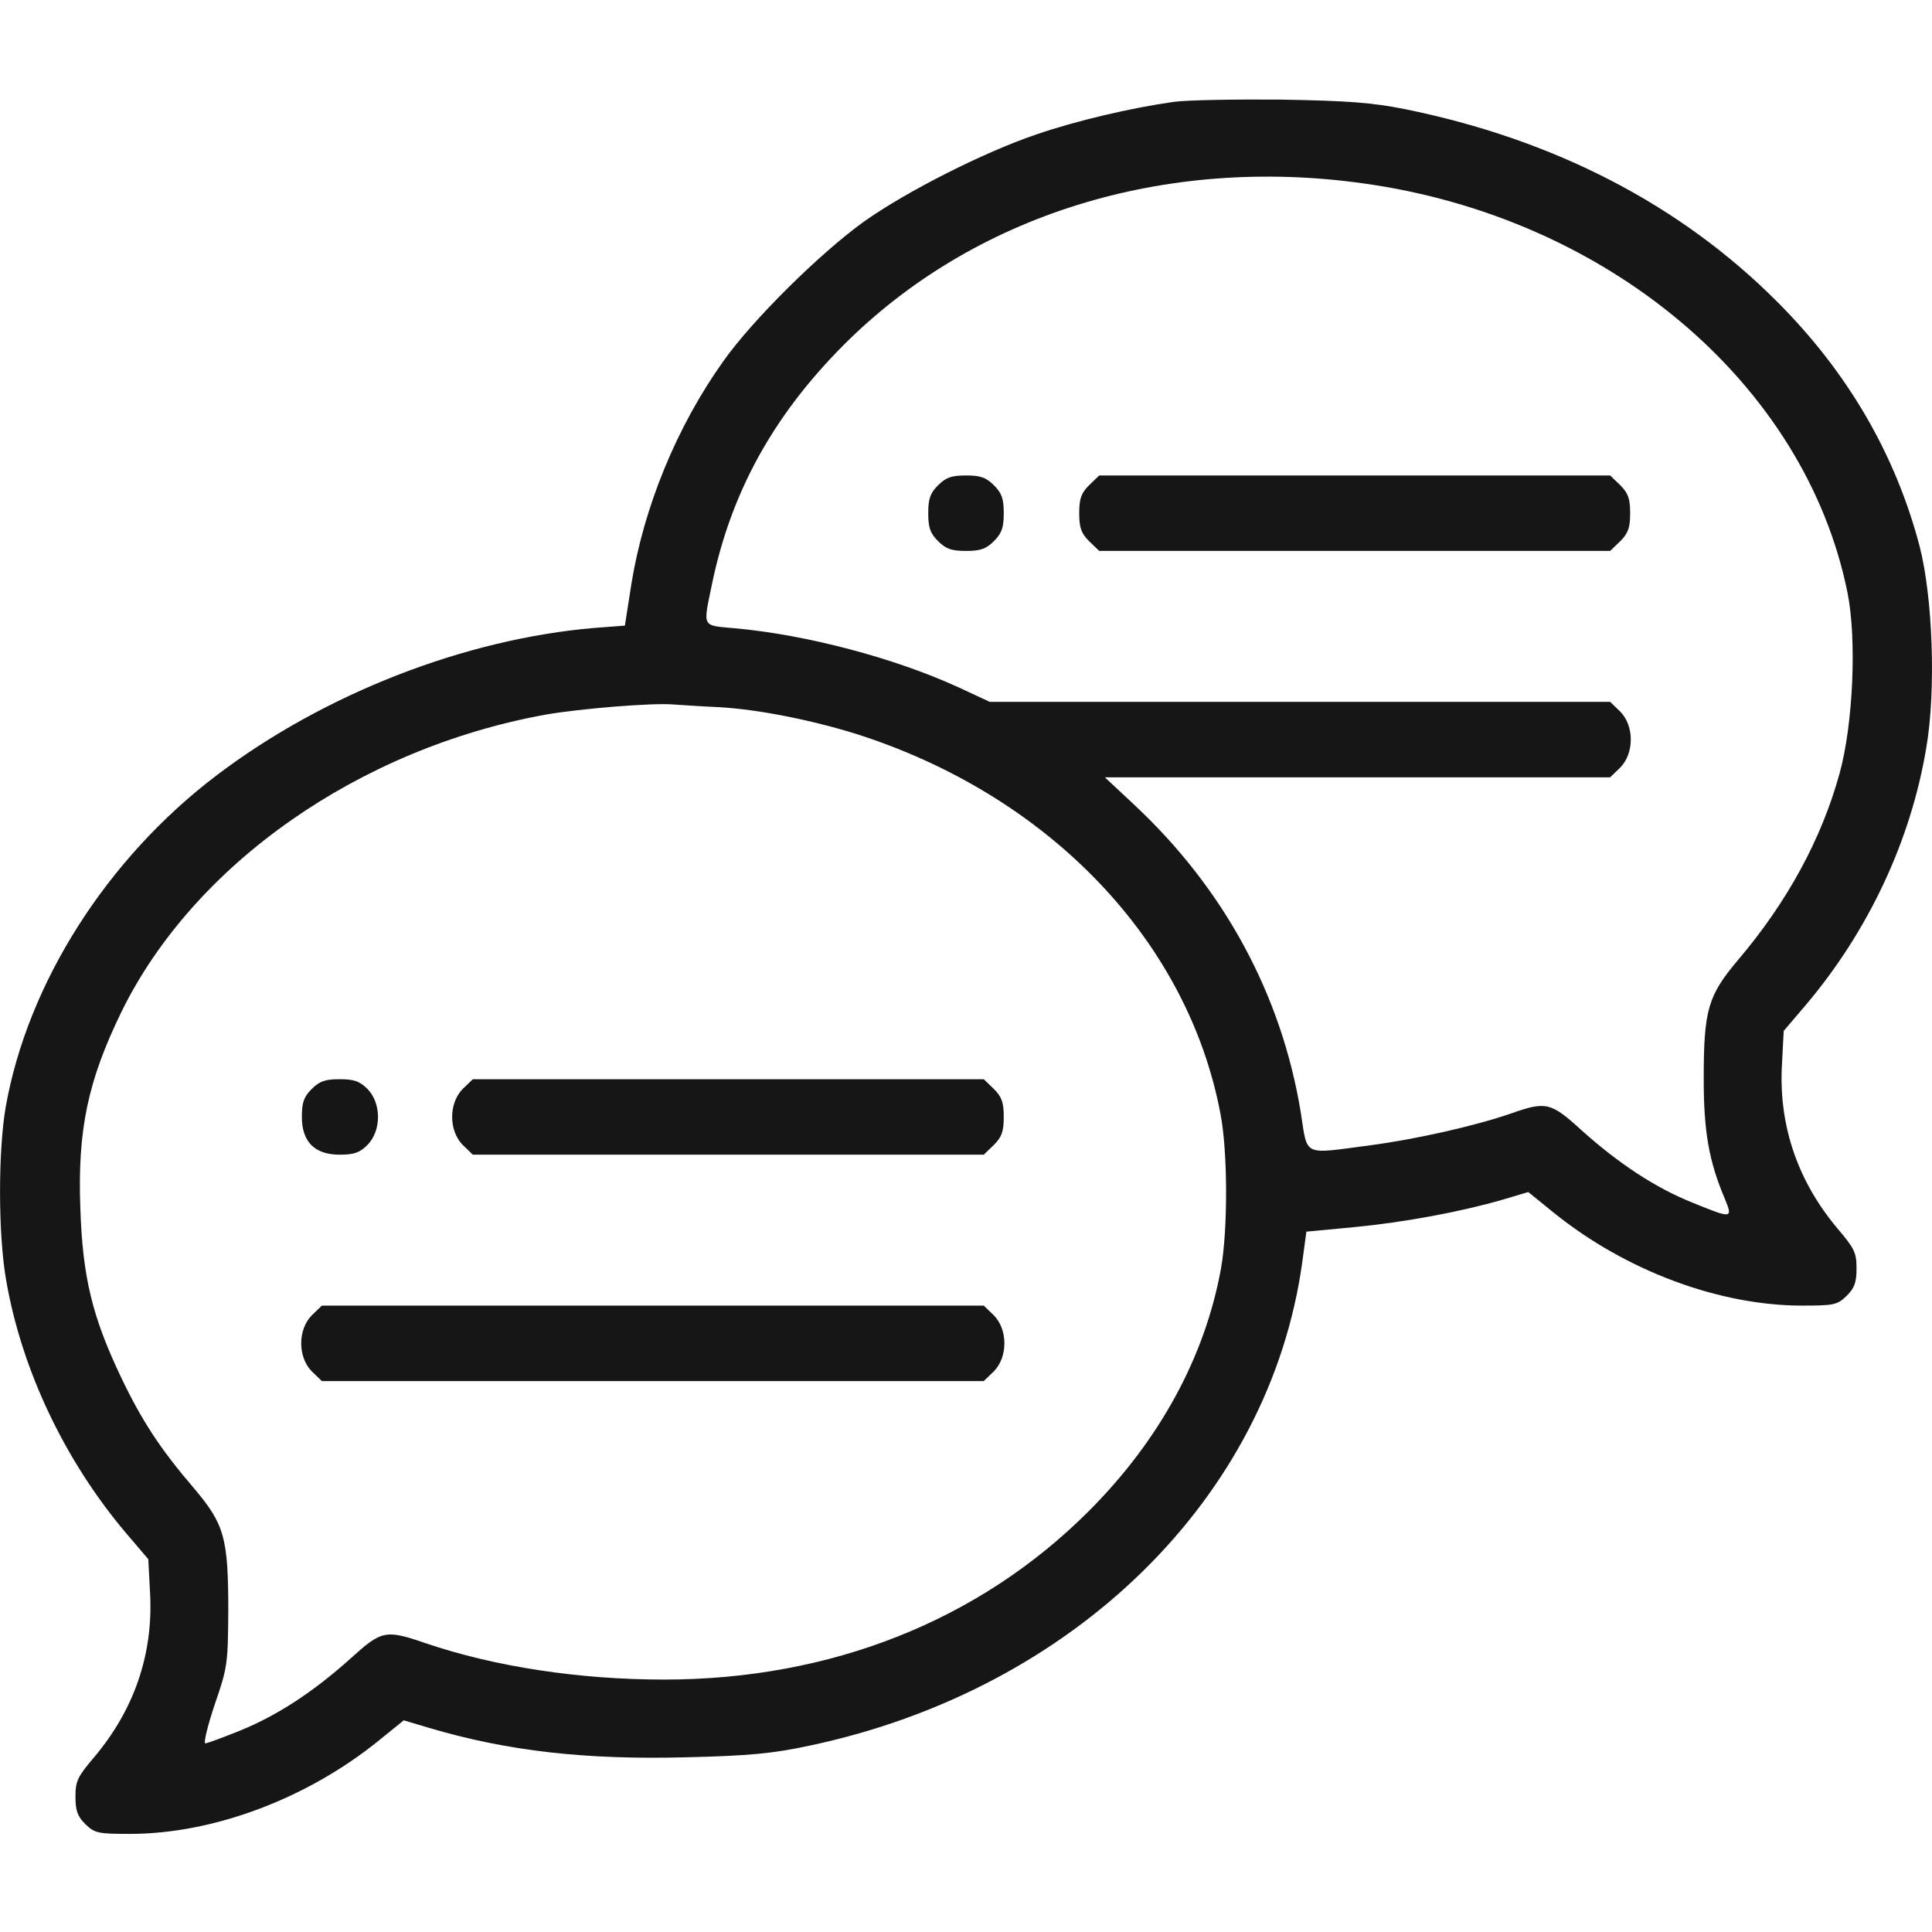
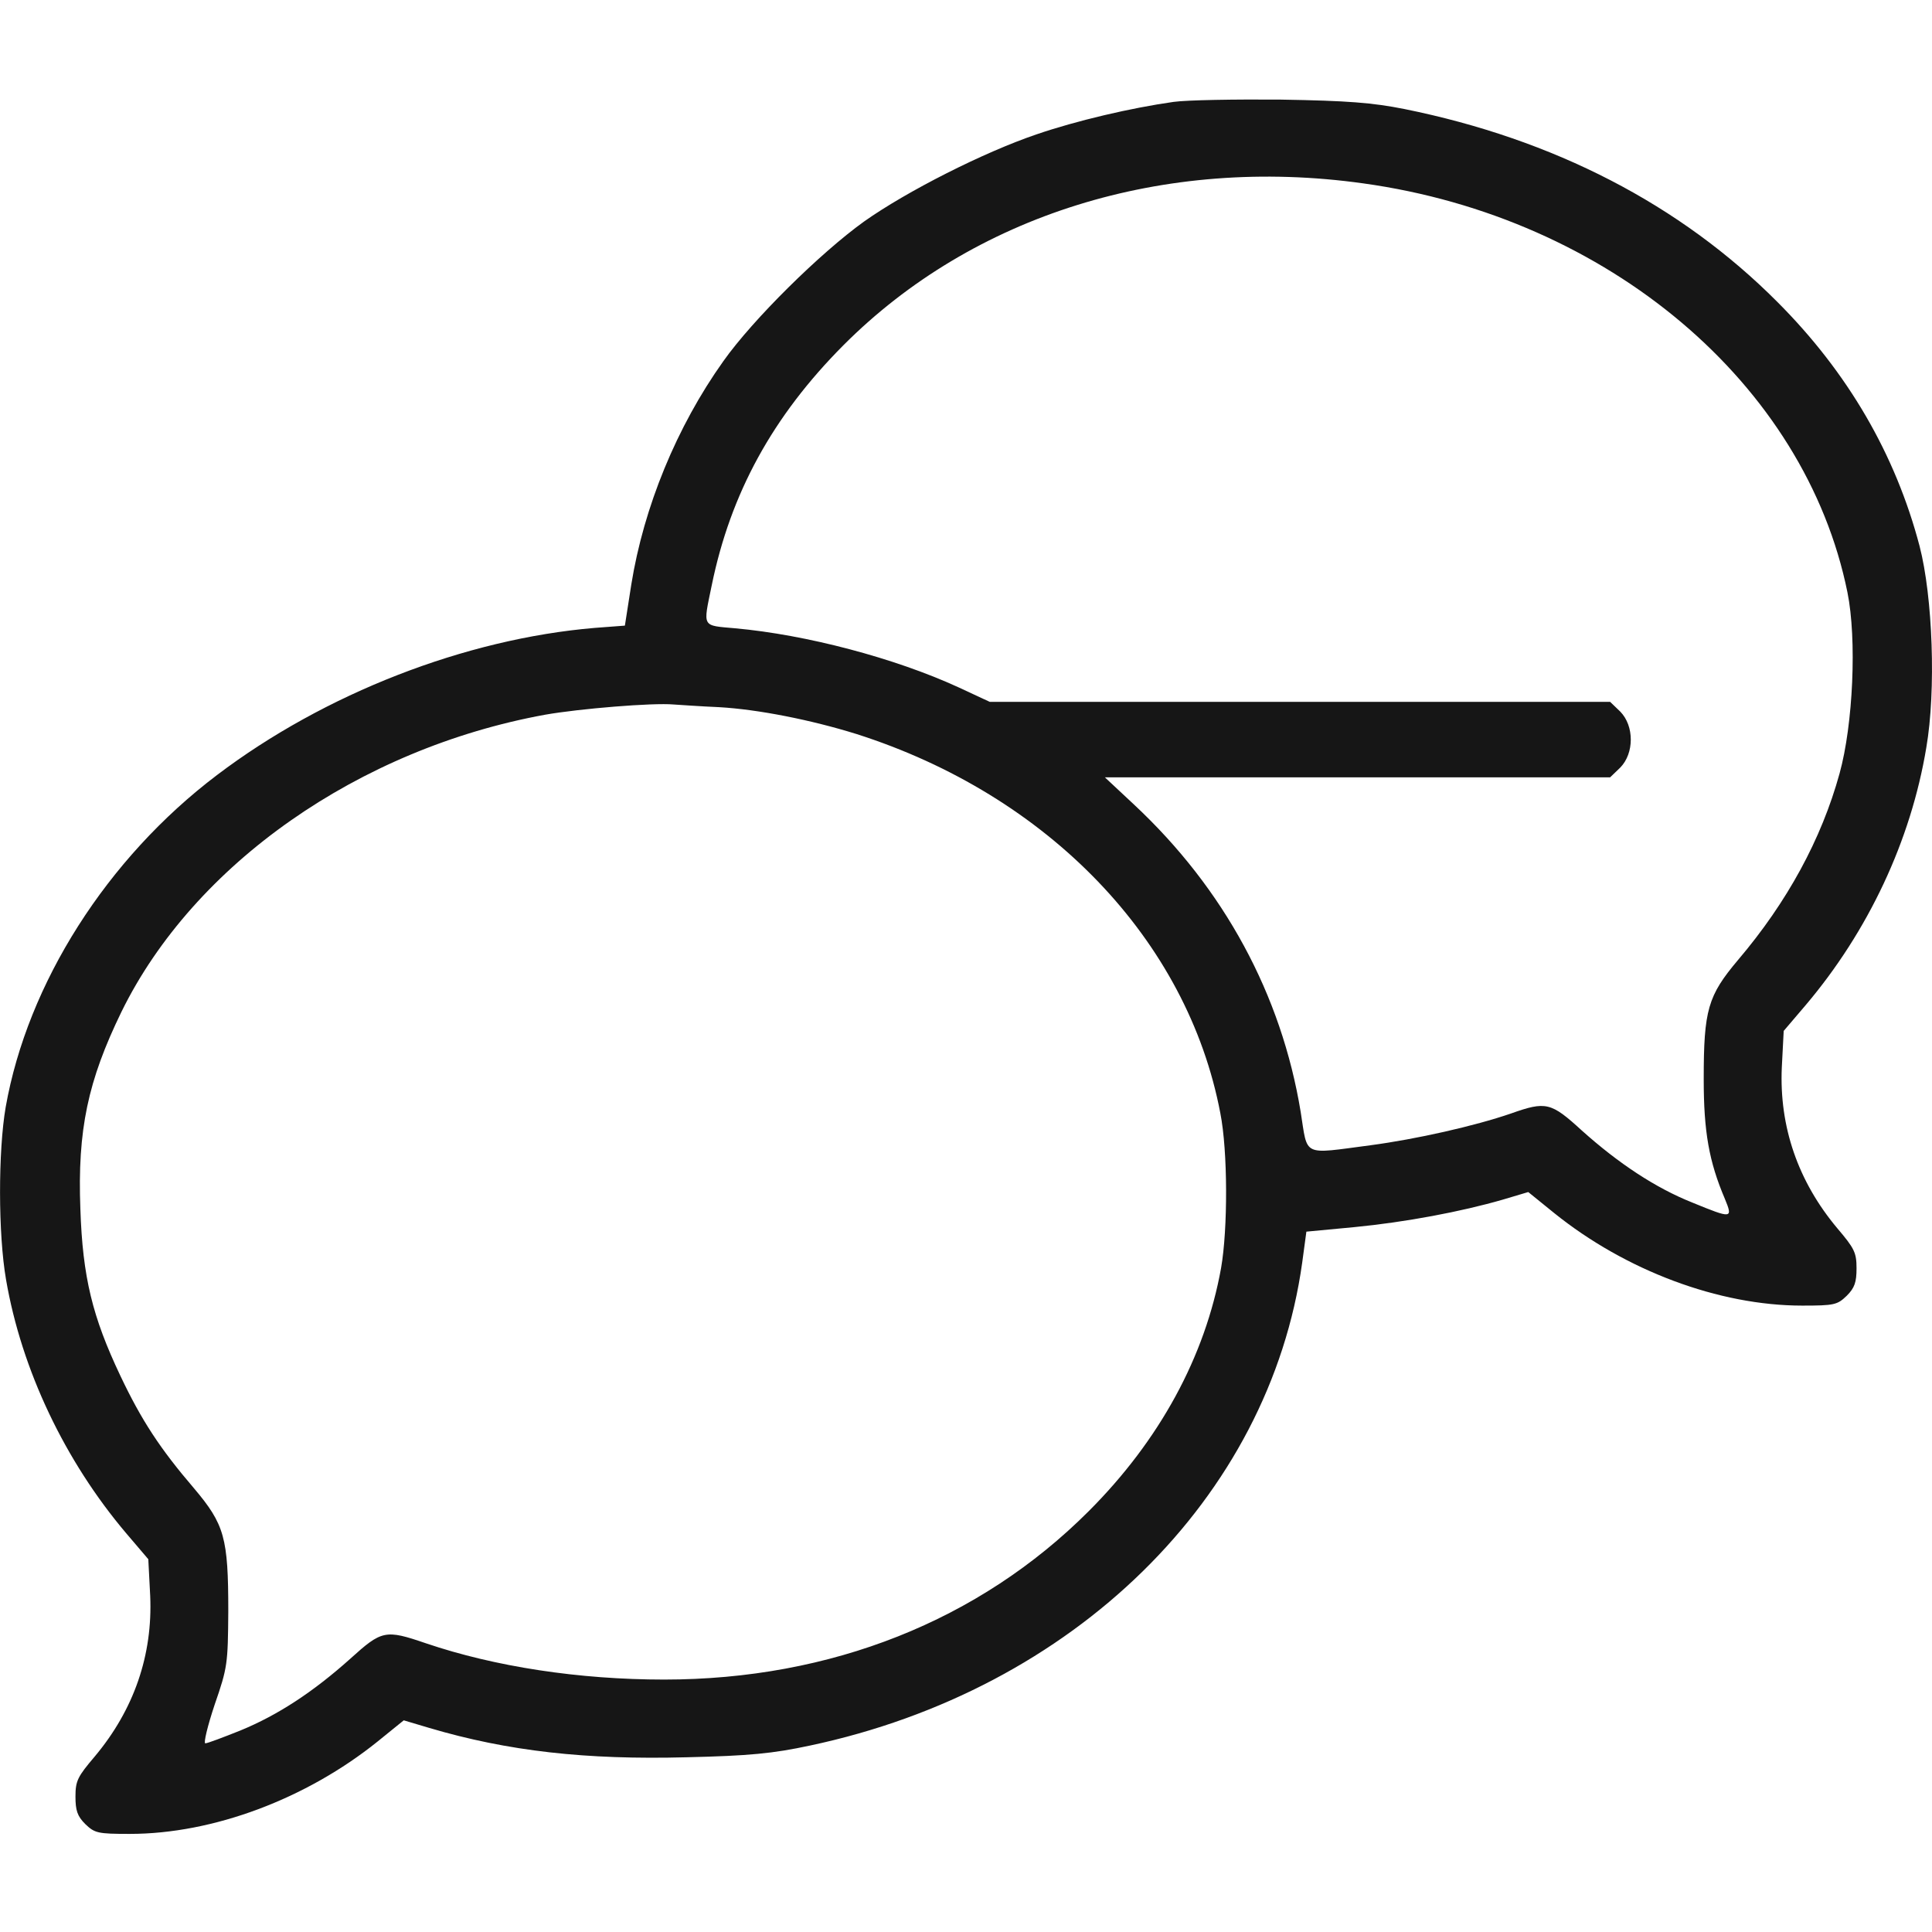
<svg xmlns="http://www.w3.org/2000/svg" width="50" height="50" viewBox="0 0 50 50" fill="none">
  <path d="M30.371 2.637C29.268 2.793 27.852 3.125 26.826 3.477C25.449 3.945 23.467 4.951 22.363 5.732C21.221 6.553 19.482 8.271 18.721 9.346C17.51 11.045 16.66 13.125 16.338 15.127L16.172 16.191L15.391 16.25C12.041 16.533 8.398 17.949 5.615 20.059C2.764 22.217 0.713 25.449 0.147 28.652C-0.049 29.795 -0.049 31.934 0.156 33.115C0.557 35.449 1.68 37.812 3.272 39.688L3.838 40.352L3.887 41.299C3.955 42.832 3.467 44.248 2.451 45.459C2.012 45.977 1.953 46.084 1.953 46.494C1.953 46.855 2.002 47.002 2.207 47.207C2.451 47.441 2.529 47.461 3.359 47.461C5.518 47.461 7.93 46.553 9.775 45.068L10.449 44.522L11.104 44.717C13.145 45.322 15.166 45.547 17.773 45.478C19.395 45.44 20 45.381 20.957 45.176C27.783 43.73 32.852 38.77 33.701 32.676L33.809 31.875L35.049 31.758C36.367 31.631 37.822 31.357 38.897 31.045L39.551 30.85L40.225 31.396C42.07 32.881 44.482 33.789 46.641 33.789C47.471 33.789 47.549 33.77 47.793 33.535C47.998 33.33 48.047 33.184 48.047 32.822C48.047 32.412 47.988 32.305 47.549 31.787C46.533 30.576 46.045 29.16 46.113 27.627L46.162 26.68L46.728 26.016C48.35 24.102 49.453 21.758 49.853 19.346C50.107 17.871 50.02 15.449 49.678 14.131C49.053 11.758 47.822 9.639 45.996 7.812C43.486 5.293 40.215 3.604 36.348 2.822C35.508 2.656 34.883 2.607 33.154 2.578C31.973 2.568 30.723 2.588 30.371 2.637ZM35.283 4.746C41.621 5.625 46.719 9.932 47.812 15.332C48.057 16.543 47.959 18.75 47.607 20.02C47.139 21.719 46.25 23.35 44.98 24.844C44.199 25.771 44.092 26.133 44.092 27.93C44.092 29.287 44.228 30.059 44.639 31.025C44.853 31.543 44.824 31.543 43.799 31.123C42.842 30.742 41.885 30.107 40.938 29.258C40.137 28.525 40.01 28.496 39.102 28.818C38.164 29.141 36.65 29.482 35.469 29.639C33.682 29.873 33.848 29.951 33.662 28.779C33.164 25.742 31.68 22.998 29.346 20.82L28.594 20.117H35.137H41.67L41.934 19.863C42.295 19.492 42.295 18.789 41.934 18.418L41.67 18.164H33.643H25.615L24.795 17.783C23.154 17.031 20.869 16.426 19.023 16.26C18.154 16.182 18.193 16.25 18.418 15.156C18.906 12.764 20 10.771 21.826 8.936C25.186 5.566 30.117 4.023 35.283 4.746ZM18.604 18.301C19.629 18.359 20.996 18.633 22.158 18.994C27.129 20.576 30.732 24.326 31.582 28.809C31.777 29.795 31.777 31.807 31.602 32.812C31.191 35.107 30.01 37.275 28.174 39.111C25.342 41.943 21.504 43.467 17.188 43.467C14.99 43.467 12.812 43.135 11.025 42.529C9.971 42.168 9.883 42.188 9.063 42.93C8.115 43.779 7.197 44.385 6.221 44.785C5.781 44.961 5.371 45.117 5.313 45.117C5.264 45.117 5.371 44.668 5.557 44.111C5.889 43.154 5.898 43.057 5.908 41.699C5.908 39.795 5.811 39.453 5.02 38.516C4.141 37.49 3.662 36.758 3.115 35.605C2.393 34.082 2.139 33.057 2.08 31.289C2.002 29.238 2.275 27.969 3.145 26.182C5.02 22.363 9.287 19.375 14.111 18.496C15 18.34 16.895 18.184 17.432 18.232C17.598 18.242 18.125 18.281 18.604 18.301Z" fill="#161616" />
-   <path d="M24.277 12.559C24.072 12.764 24.023 12.91 24.023 13.281C24.023 13.652 24.072 13.799 24.277 14.004C24.482 14.209 24.629 14.258 25 14.258C25.371 14.258 25.518 14.209 25.723 14.004C25.928 13.799 25.977 13.652 25.977 13.281C25.977 12.91 25.928 12.764 25.723 12.559C25.518 12.354 25.371 12.305 25 12.305C24.629 12.305 24.482 12.354 24.277 12.559Z" fill="#161616" />
-   <path d="M28.184 12.559C27.979 12.764 27.93 12.91 27.93 13.281C27.93 13.652 27.979 13.799 28.184 14.004L28.447 14.258H35.059H41.67L41.934 14.004C42.139 13.799 42.188 13.652 42.188 13.281C42.188 12.91 42.139 12.764 41.934 12.559L41.67 12.305H35.059H28.447L28.184 12.559Z" fill="#161616" />
-   <path d="M8.066 28.184C7.861 28.389 7.812 28.535 7.812 28.906C7.812 29.551 8.145 29.883 8.789 29.883C9.16 29.883 9.307 29.834 9.512 29.629C9.873 29.258 9.873 28.555 9.512 28.184C9.307 27.979 9.16 27.93 8.789 27.93C8.418 27.93 8.271 27.979 8.066 28.184Z" fill="#161616" />
-   <path d="M11.973 28.184C11.611 28.555 11.611 29.258 11.973 29.629L12.236 29.883H18.848H25.459L25.723 29.629C25.928 29.424 25.977 29.277 25.977 28.906C25.977 28.535 25.928 28.389 25.723 28.184L25.459 27.93H18.848H12.236L11.973 28.184Z" fill="#161616" />
-   <path d="M8.066 34.043C7.705 34.414 7.705 35.117 8.066 35.488L8.33 35.742H16.895H25.459L25.723 35.488C26.084 35.117 26.084 34.414 25.723 34.043L25.459 33.789H16.895H8.33L8.066 34.043Z" fill="#161616" />
</svg>